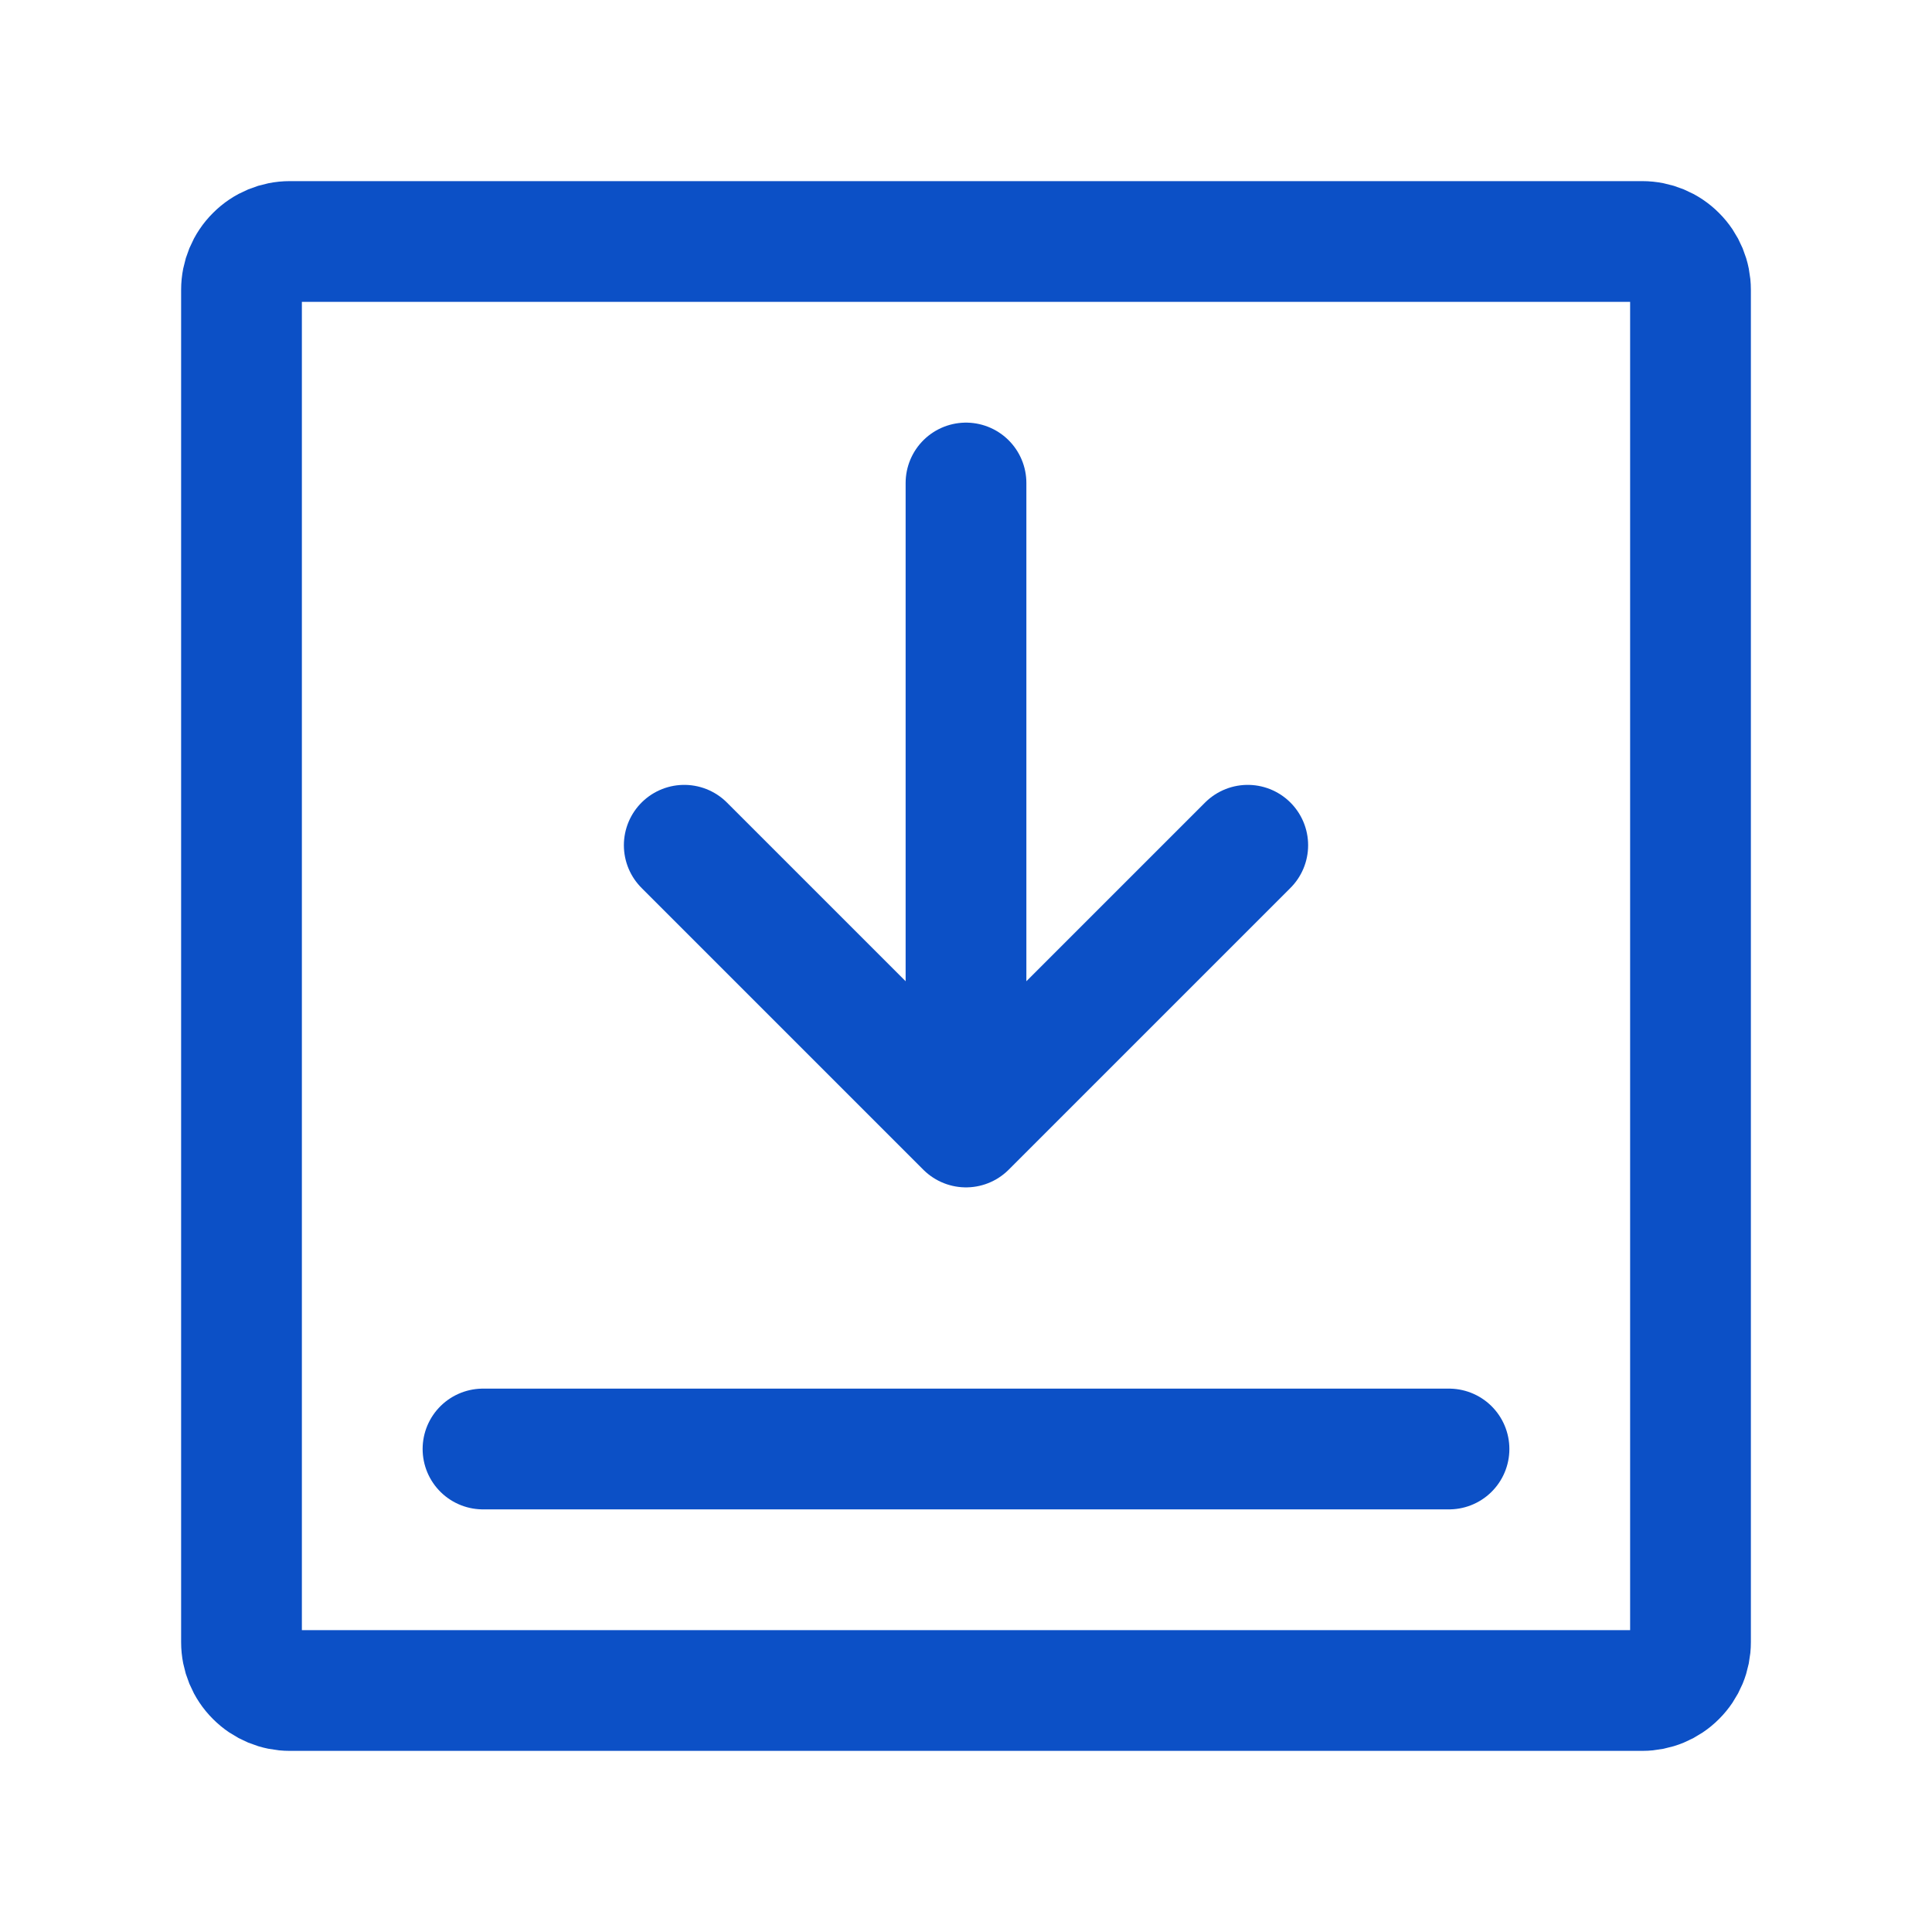
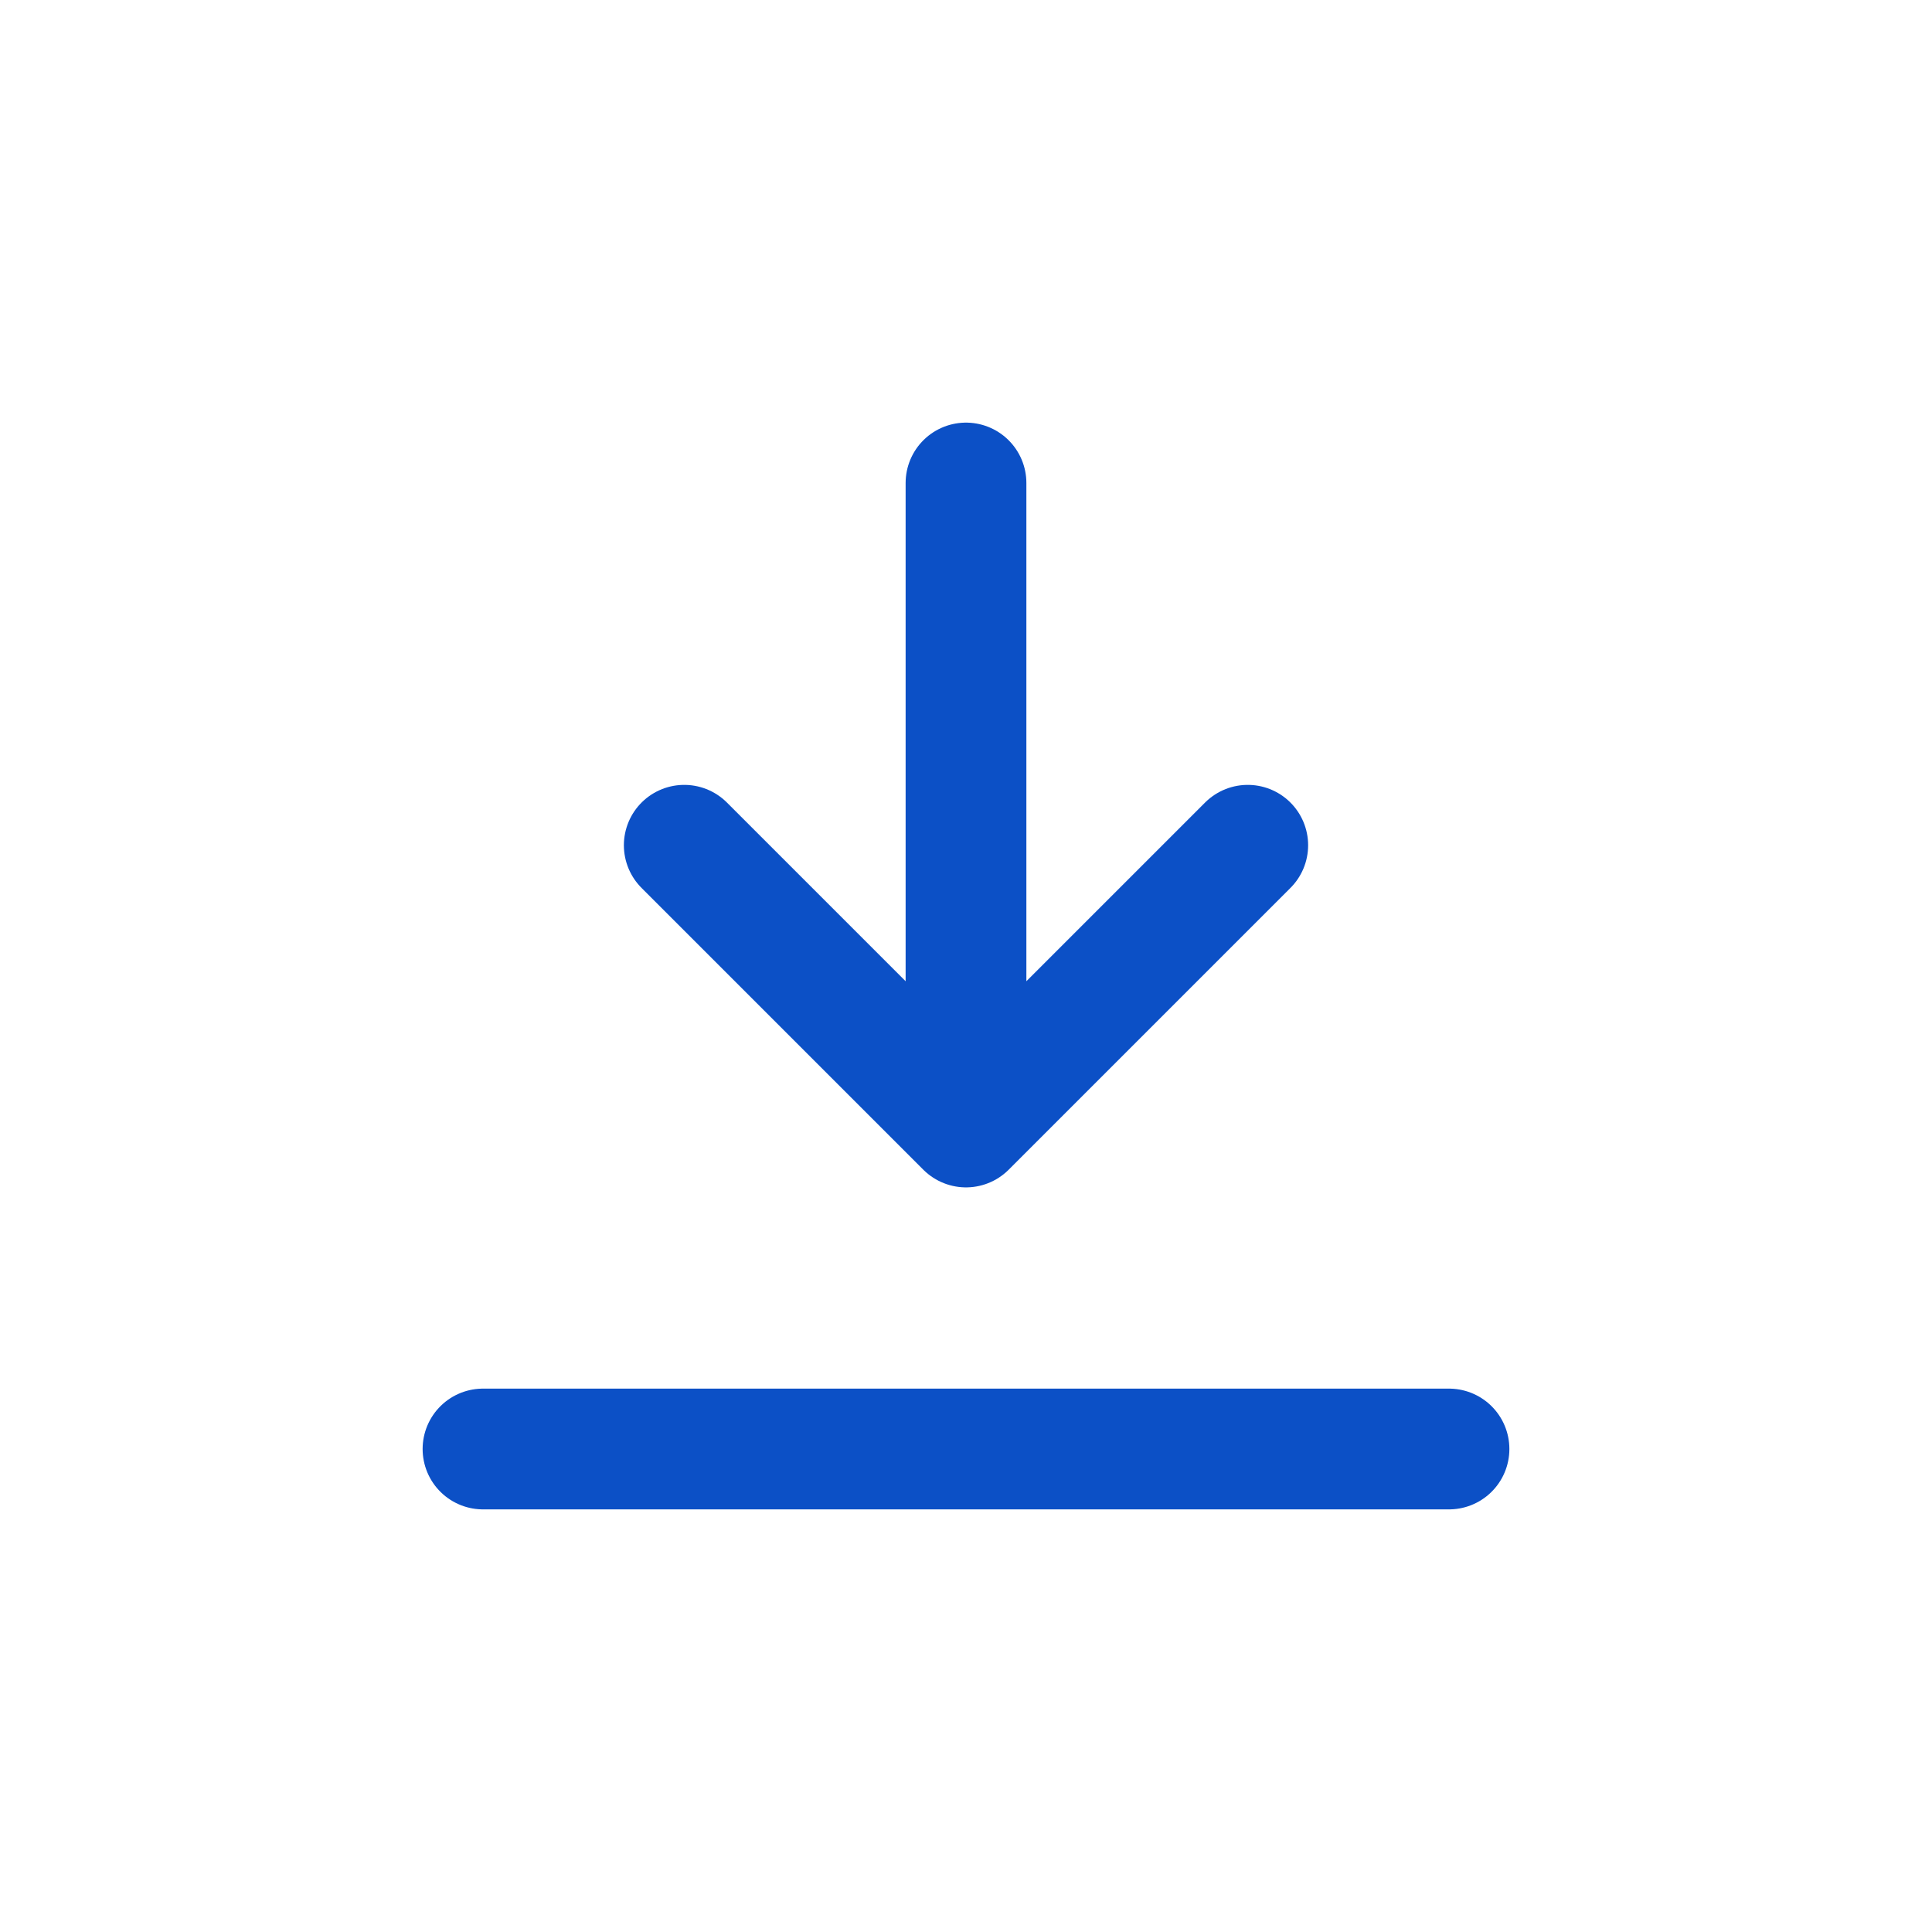
<svg xmlns="http://www.w3.org/2000/svg" width="24" height="24" viewBox="0 0 24 24" fill="none">
  <path d="M6 18H18M12 6V14M12 14L15.5 10.5M12 14L8.5 10.5" stroke="#0C50C6" stroke-width="1.5" stroke-linecap="round" stroke-linejoin="round" />
-   <path d="M3 20.4V3.6C3 3.441 3.063 3.288 3.176 3.176C3.288 3.063 3.441 3 3.6 3H20.4C20.559 3 20.712 3.063 20.824 3.176C20.937 3.288 21 3.441 21 3.6V20.4C21 20.559 20.937 20.712 20.824 20.824C20.712 20.937 20.559 21 20.4 21H3.6C3.441 21 3.288 20.937 3.176 20.824C3.063 20.712 3 20.559 3 20.4Z" stroke="#0C50C6" stroke-width="1.5" />
</svg>